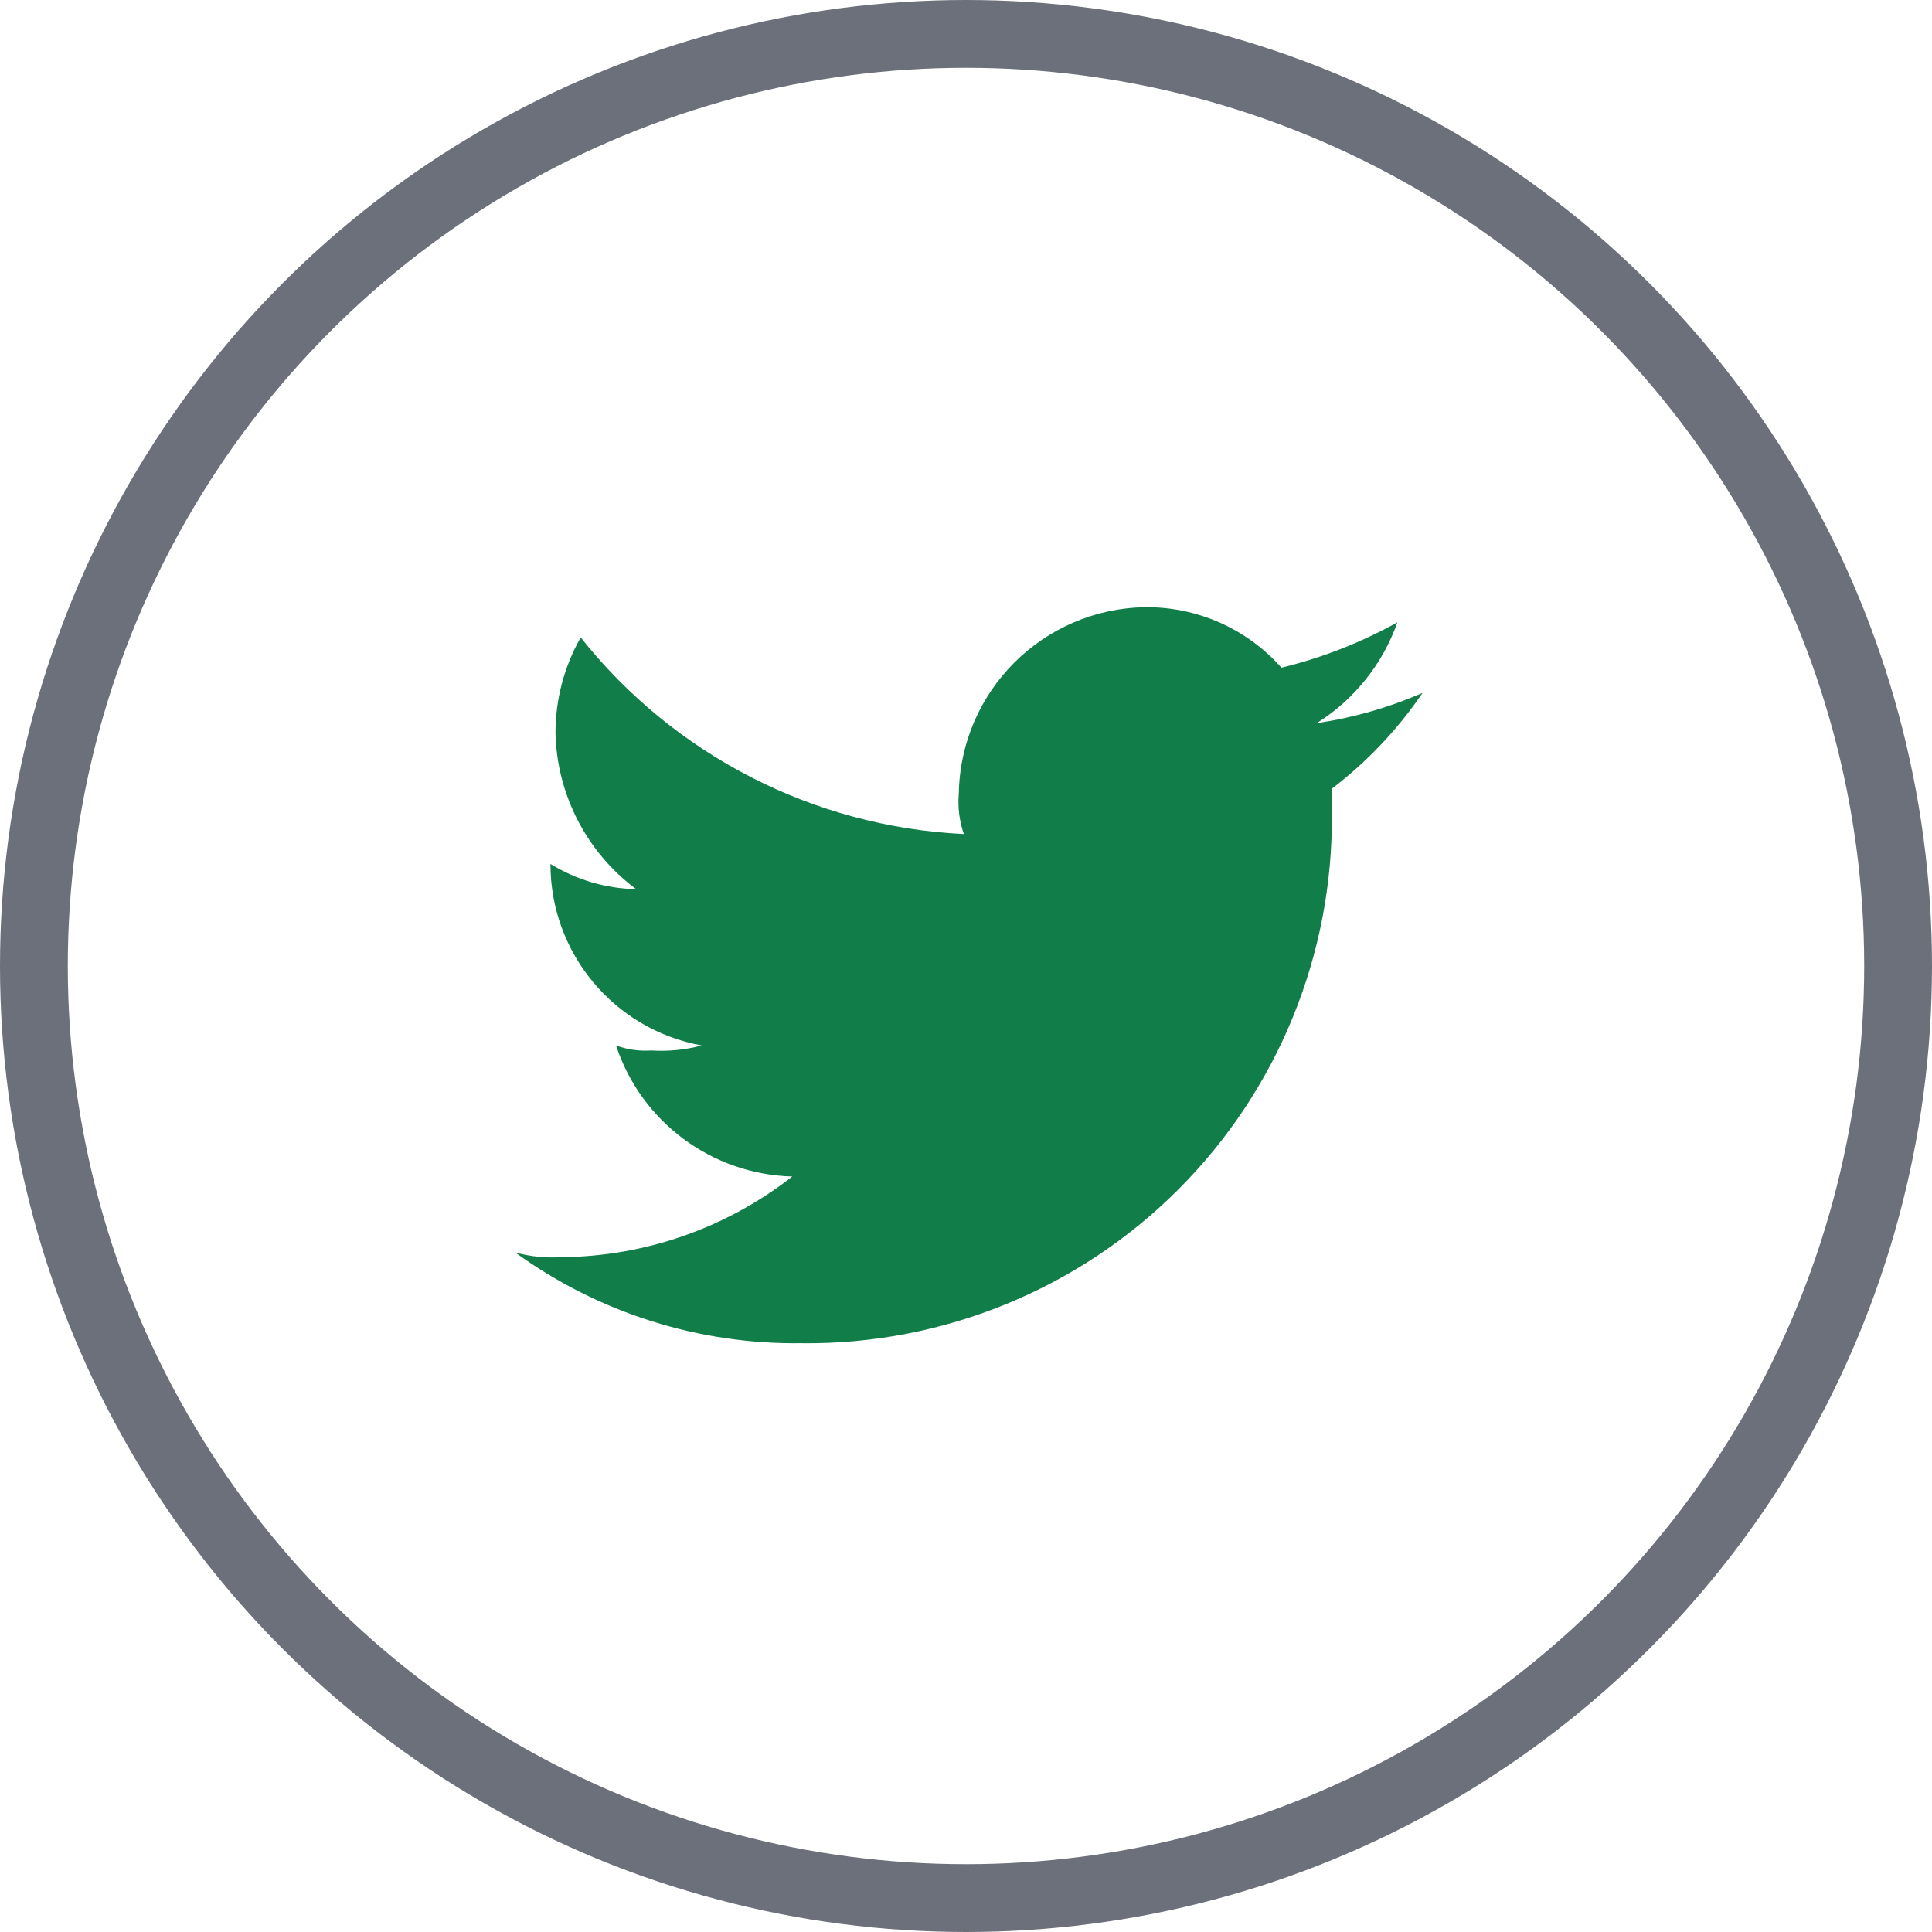
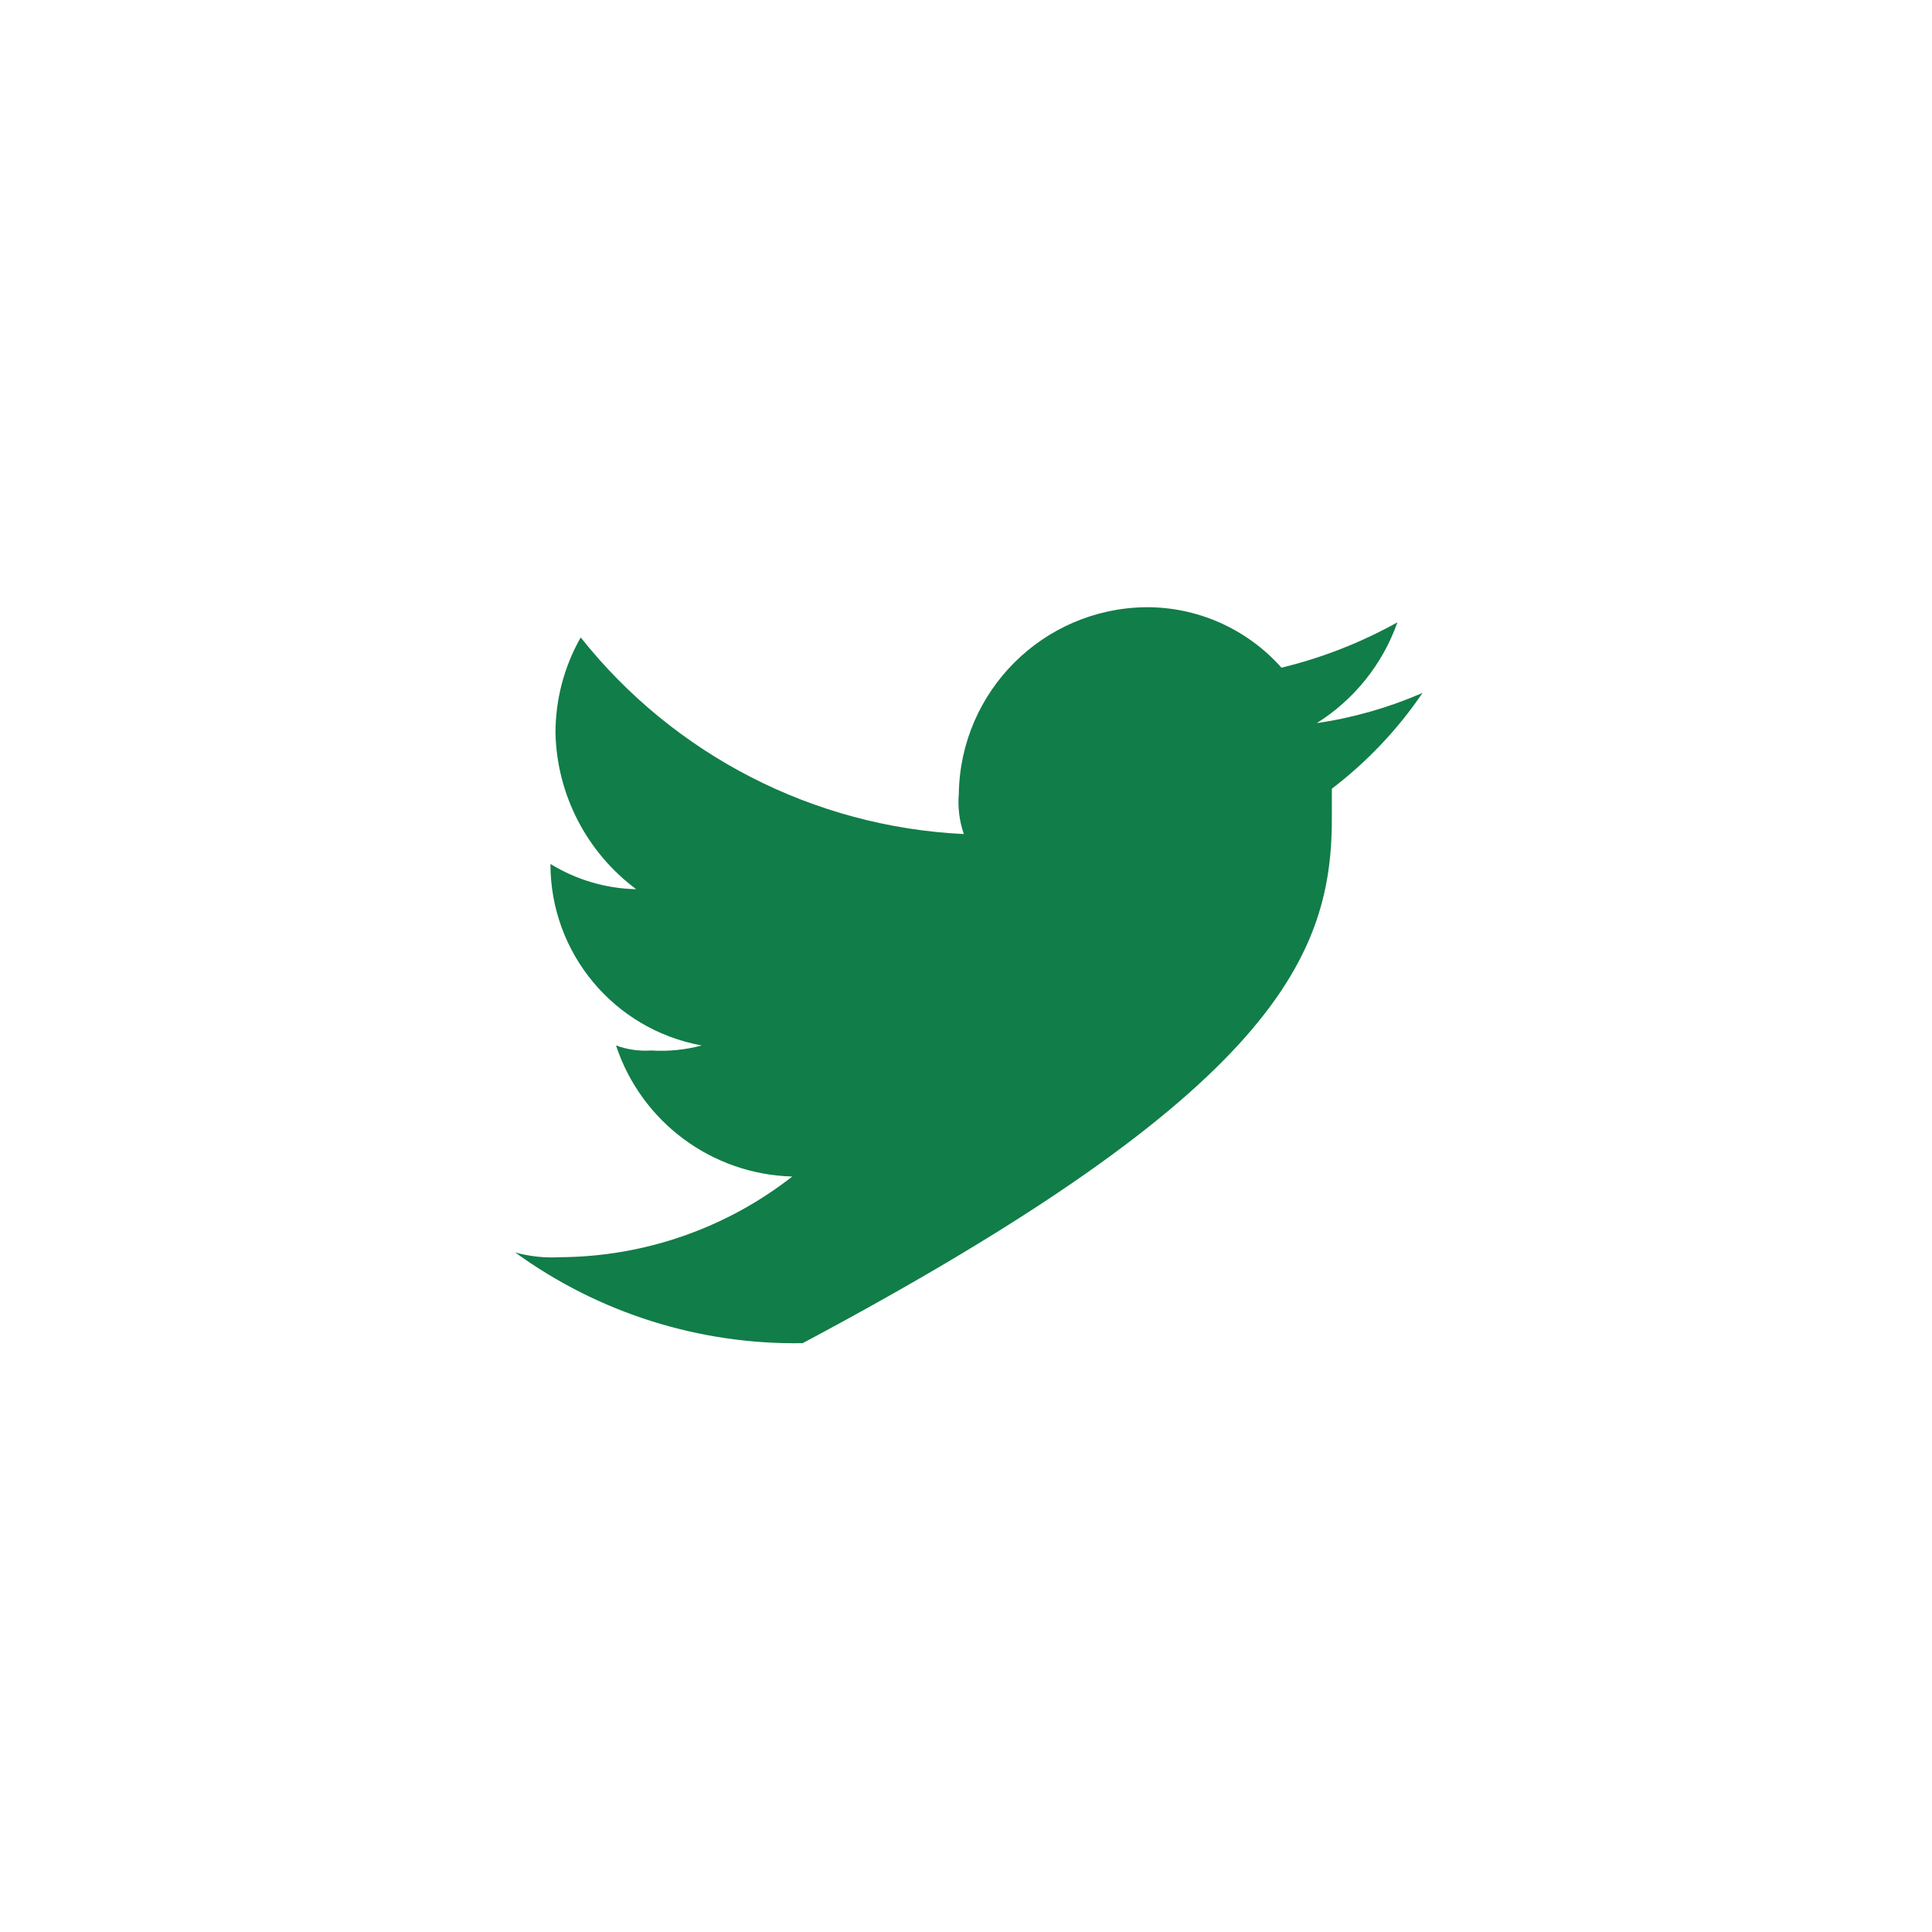
<svg xmlns="http://www.w3.org/2000/svg" width="28.496" height="28.496" viewBox="0 0 28.496 28.496">
  <g>
-     <path fill="rgb(17,125,72)" fill-rule="evenodd" d="M11.837 19.812c2.076.019 4.073-.798 5.541-2.266C18.846 16.078 19.663 14.081 19.644 12.005v-.372c.519-.396.971-.873 1.338-1.413-.498.217-1.023.367-1.561.446.553-.347.973-.871 1.19-1.487-.537.299-1.112.524-1.71.669-.509-.573-1.241-.899-2.008-.892-1.51.023-2.728 1.241-2.751 2.751-.017.201.008.404.074.595-2.214-.107-4.273-1.164-5.651-2.9-.245.431-.373.918-.372 1.413.022.909.461 1.757 1.19 2.3-.447-.009-.883-.138-1.264-.372-.002 1.315.938 2.442 2.231 2.677-.242.065-.494.09-.744.074-.177.012-.354-.013-.52-.074.372 1.128 1.412 1.901 2.6 1.933-.977.764-2.18 1.182-3.42 1.19-.225.013-.45-.01-.667-.07 1.23.893 2.718 1.363 4.238 1.338" />
-     <ellipse cx="14.248" cy="14.248" fill="none" stroke="rgb(108,112,122)" stroke-linecap="butt" stroke-linejoin="miter" stroke-width="1" rx="13.748" ry="13.748" />
+     <path fill="rgb(17,125,72)" fill-rule="evenodd" d="M11.837 19.812C18.846 16.078 19.663 14.081 19.644 12.005v-.372c.519-.396.971-.873 1.338-1.413-.498.217-1.023.367-1.561.446.553-.347.973-.871 1.19-1.487-.537.299-1.112.524-1.71.669-.509-.573-1.241-.899-2.008-.892-1.51.023-2.728 1.241-2.751 2.751-.017.201.008.404.074.595-2.214-.107-4.273-1.164-5.651-2.9-.245.431-.373.918-.372 1.413.022.909.461 1.757 1.19 2.3-.447-.009-.883-.138-1.264-.372-.002 1.315.938 2.442 2.231 2.677-.242.065-.494.09-.744.074-.177.012-.354-.013-.52-.074.372 1.128 1.412 1.901 2.6 1.933-.977.764-2.18 1.182-3.42 1.19-.225.013-.45-.01-.667-.07 1.23.893 2.718 1.363 4.238 1.338" />
  </g>
</svg>